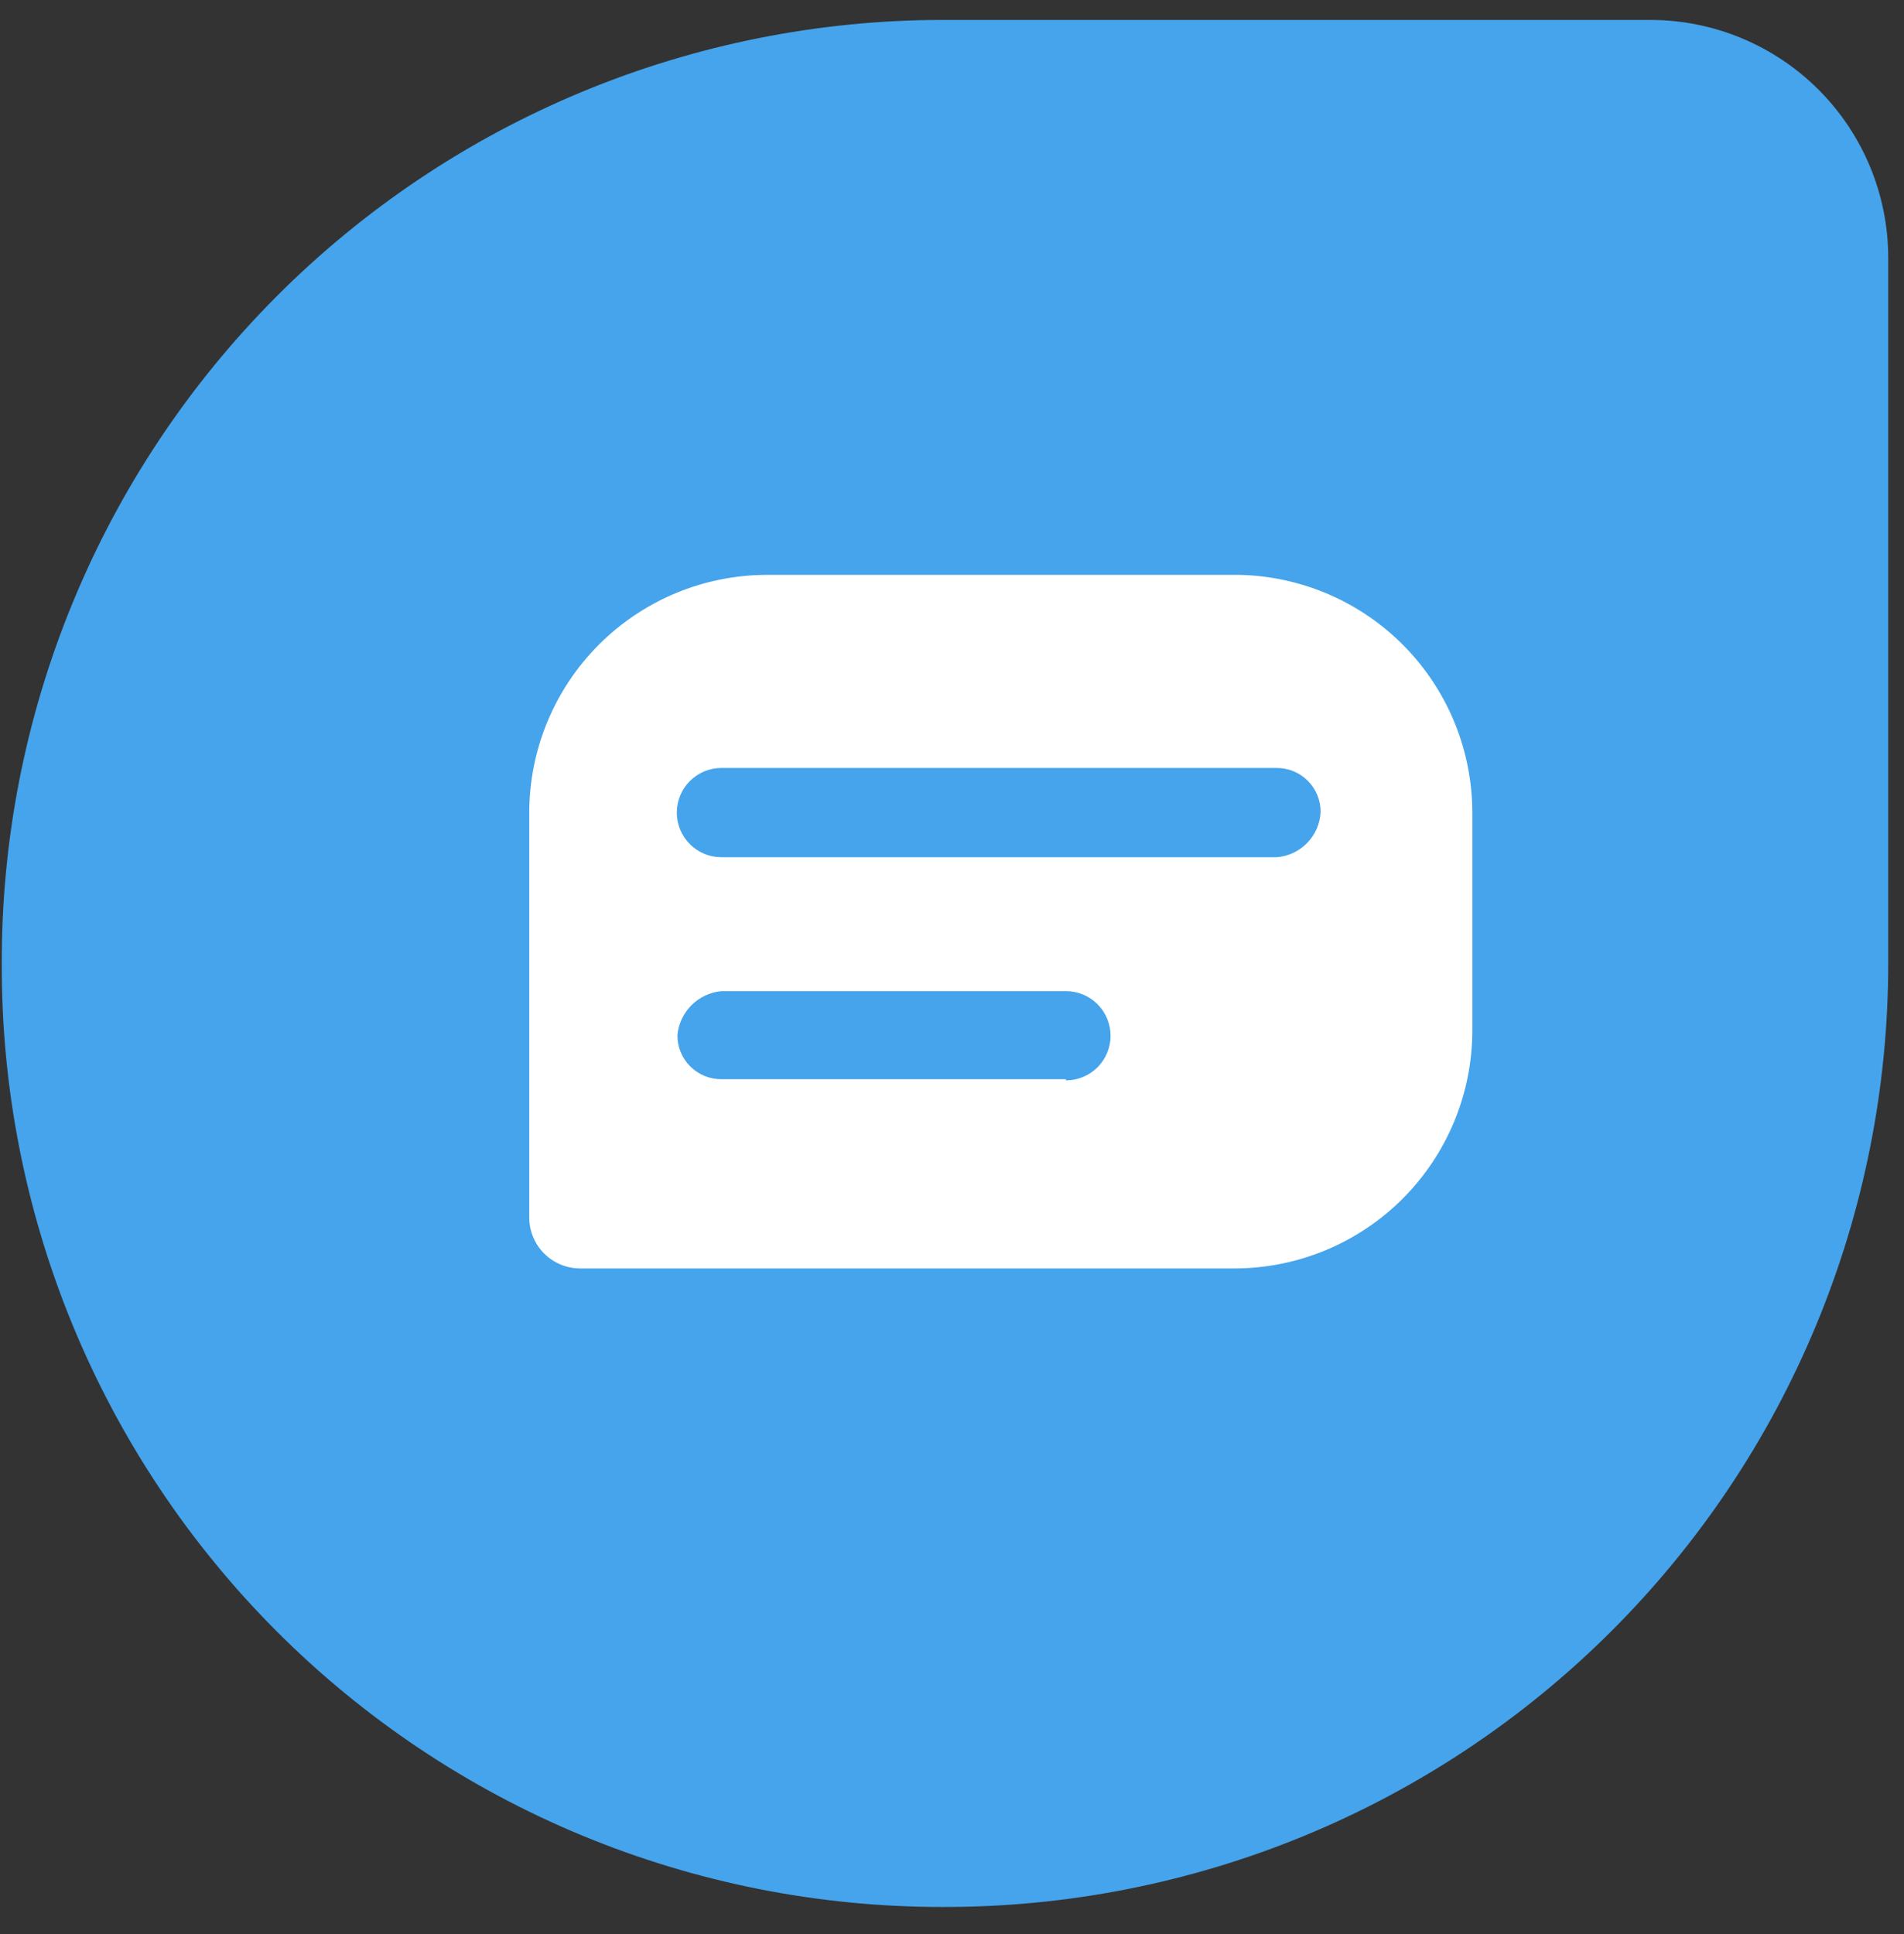
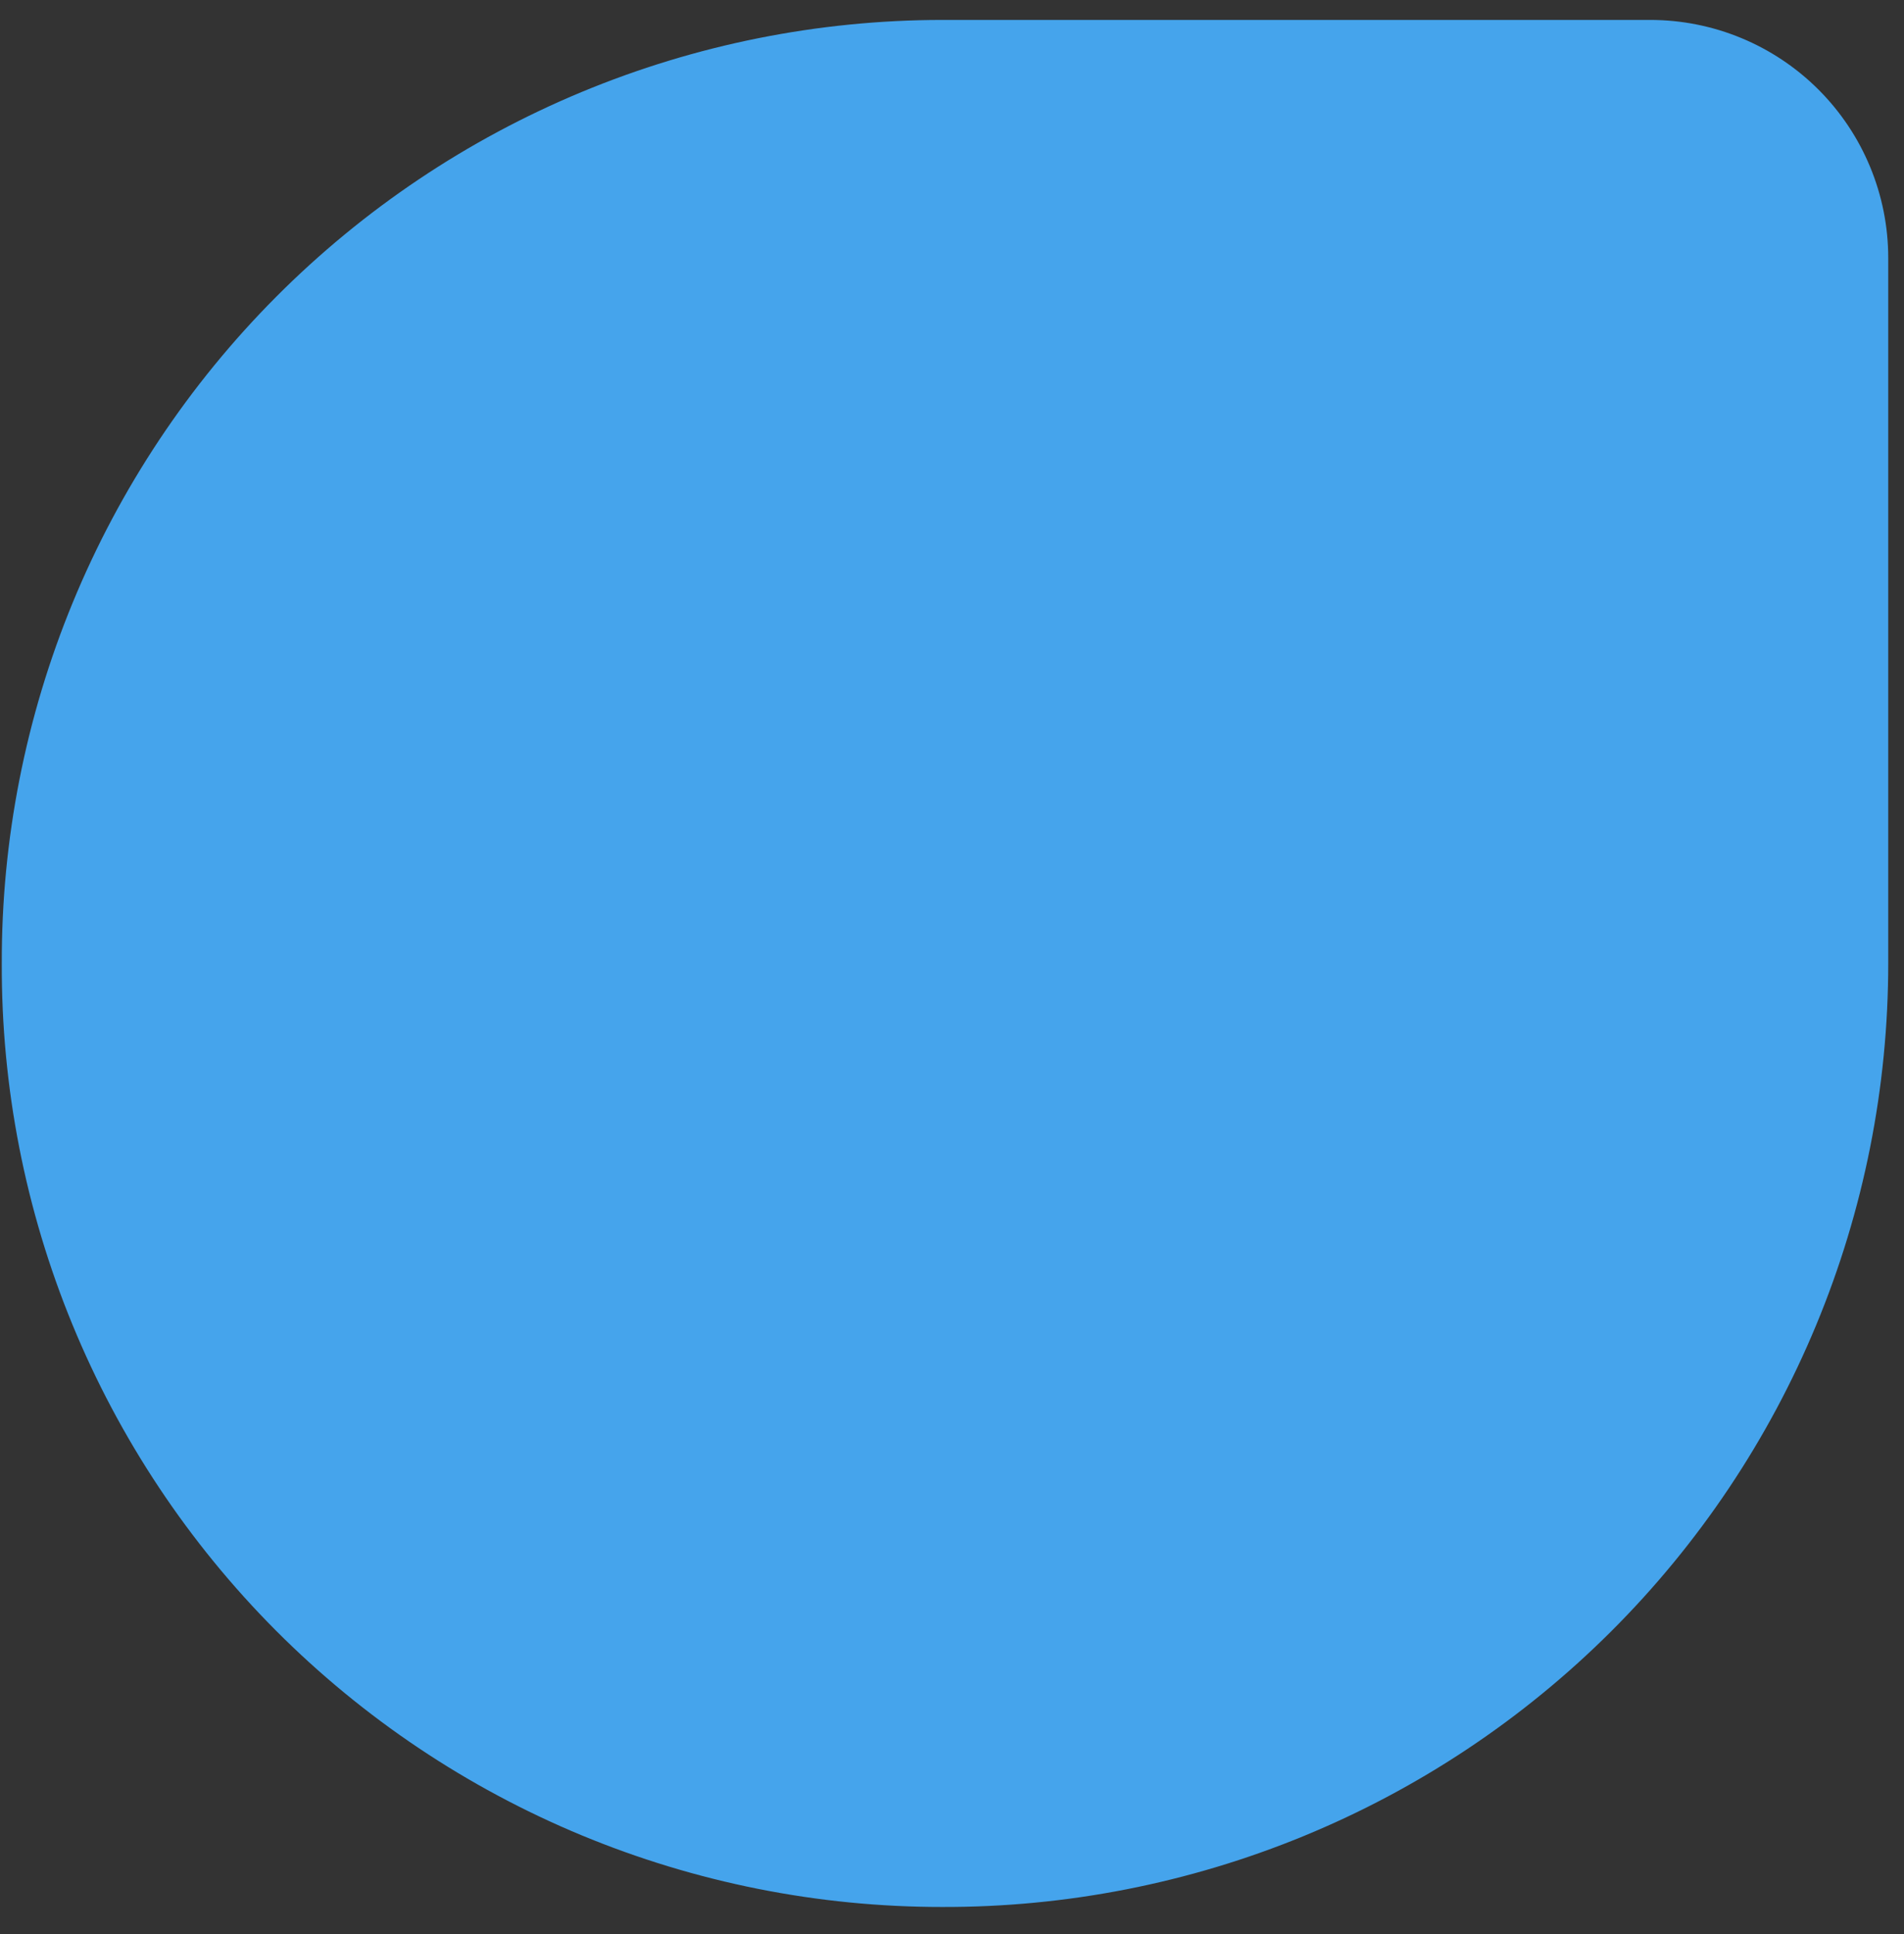
<svg xmlns="http://www.w3.org/2000/svg" width="64" height="65" viewBox="0 0 64 65" fill="none">
  <rect x="0" y="0" width="64" height="65" fill="#333333" stroke="none" />
-   <path d="M31.66 64.09C27.5 64.091 23.382 63.271 19.54 61.677C15.698 60.082 12.209 57.745 9.273 54.799C6.337 51.852 4.012 48.355 2.431 44.508C0.85 40.661 0.044 36.539 0.06 32.38V32.38C0.049 28.222 0.859 24.103 2.442 20.258C4.025 16.413 6.35 12.918 9.285 9.973C12.22 7.028 15.707 4.69 19.546 3.094C23.386 1.498 27.502 0.674 31.66 0.67H55.47C57.592 0.67 59.626 1.513 61.127 3.013C62.627 4.513 63.47 6.548 63.47 8.67V32.37C63.471 36.544 62.649 40.676 61.049 44.531C59.45 48.386 57.106 51.887 54.15 54.834C51.195 57.781 47.687 60.116 43.828 61.704C39.968 63.292 35.833 64.103 31.66 64.09V64.09Z" fill="#45A4EC" />
-   <path d="M41.64 19.32H25.79C23.668 19.32 21.634 20.163 20.133 21.663C18.633 23.163 17.79 25.198 17.79 27.32V40.93C17.793 41.38 17.973 41.811 18.291 42.129C18.609 42.447 19.04 42.627 19.49 42.63H41.49C43.612 42.63 45.647 41.787 47.147 40.287C48.647 38.786 49.49 36.752 49.49 34.63V27.33C49.493 25.232 48.672 23.217 47.204 21.719C45.735 20.221 43.737 19.359 41.64 19.32ZM35.83 36.27H24.25C24.055 36.271 23.862 36.234 23.682 36.16C23.502 36.086 23.338 35.977 23.201 35.839C23.063 35.702 22.954 35.538 22.88 35.358C22.806 35.178 22.769 34.985 22.77 34.79C22.806 34.41 22.973 34.053 23.243 33.783C23.514 33.513 23.87 33.346 24.25 33.31H35.83C36.228 33.31 36.609 33.468 36.891 33.749C37.172 34.031 37.33 34.412 37.33 34.81C37.33 35.208 37.172 35.589 36.891 35.871C36.609 36.152 36.228 36.31 35.83 36.31V36.27ZM42.91 28.81H24.25C23.852 28.81 23.471 28.652 23.189 28.371C22.908 28.089 22.75 27.708 22.75 27.31C22.75 26.912 22.908 26.531 23.189 26.249C23.471 25.968 23.852 25.81 24.25 25.81H42.91C43.105 25.809 43.298 25.846 43.478 25.92C43.658 25.994 43.822 26.103 43.959 26.241C44.097 26.378 44.206 26.542 44.28 26.722C44.354 26.902 44.391 27.095 44.39 27.29C44.372 27.68 44.211 28.05 43.938 28.331C43.666 28.611 43.3 28.781 42.91 28.81V28.81Z" fill="white" />
+   <path d="M31.66 64.09C27.5 64.091 23.382 63.271 19.54 61.677C15.698 60.082 12.209 57.745 9.273 54.799C6.337 51.852 4.012 48.355 2.431 44.508C0.85 40.661 0.044 36.539 0.06 32.38C0.049 28.222 0.859 24.103 2.442 20.258C4.025 16.413 6.35 12.918 9.285 9.973C12.22 7.028 15.707 4.69 19.546 3.094C23.386 1.498 27.502 0.674 31.66 0.67H55.47C57.592 0.67 59.626 1.513 61.127 3.013C62.627 4.513 63.47 6.548 63.47 8.67V32.37C63.471 36.544 62.649 40.676 61.049 44.531C59.45 48.386 57.106 51.887 54.15 54.834C51.195 57.781 47.687 60.116 43.828 61.704C39.968 63.292 35.833 64.103 31.66 64.09V64.09Z" fill="#45A4EC" />
</svg>